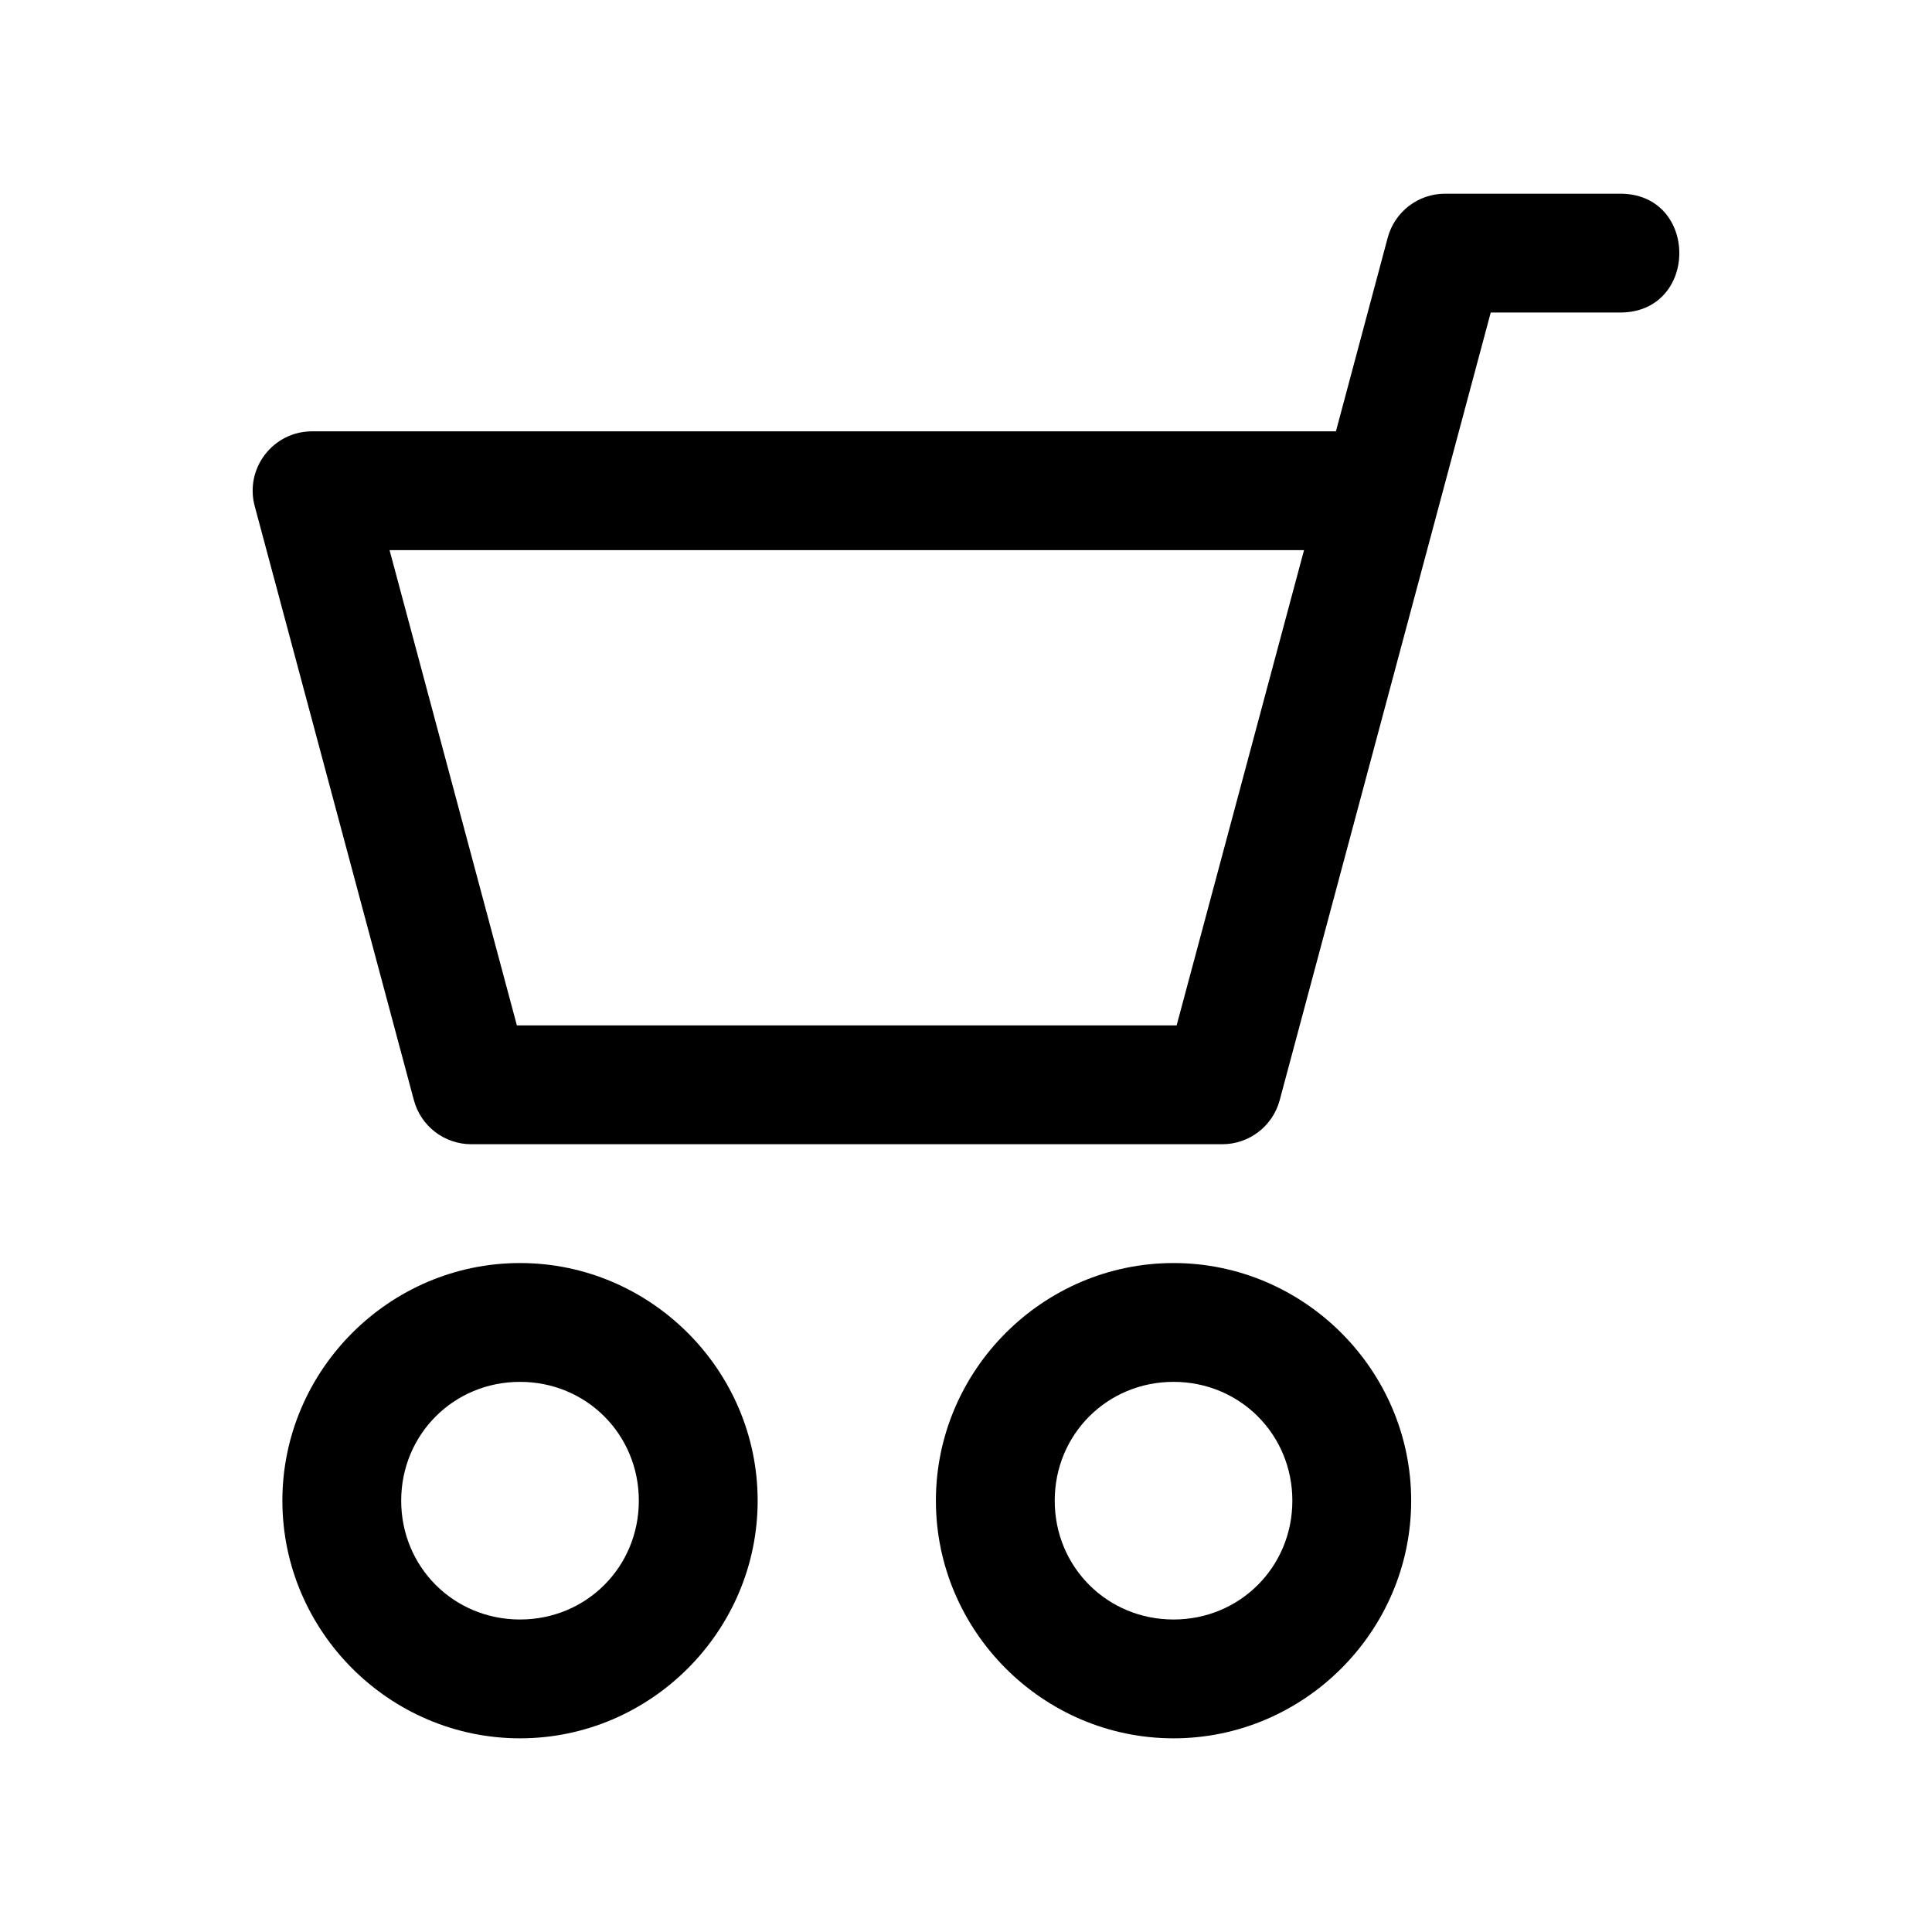
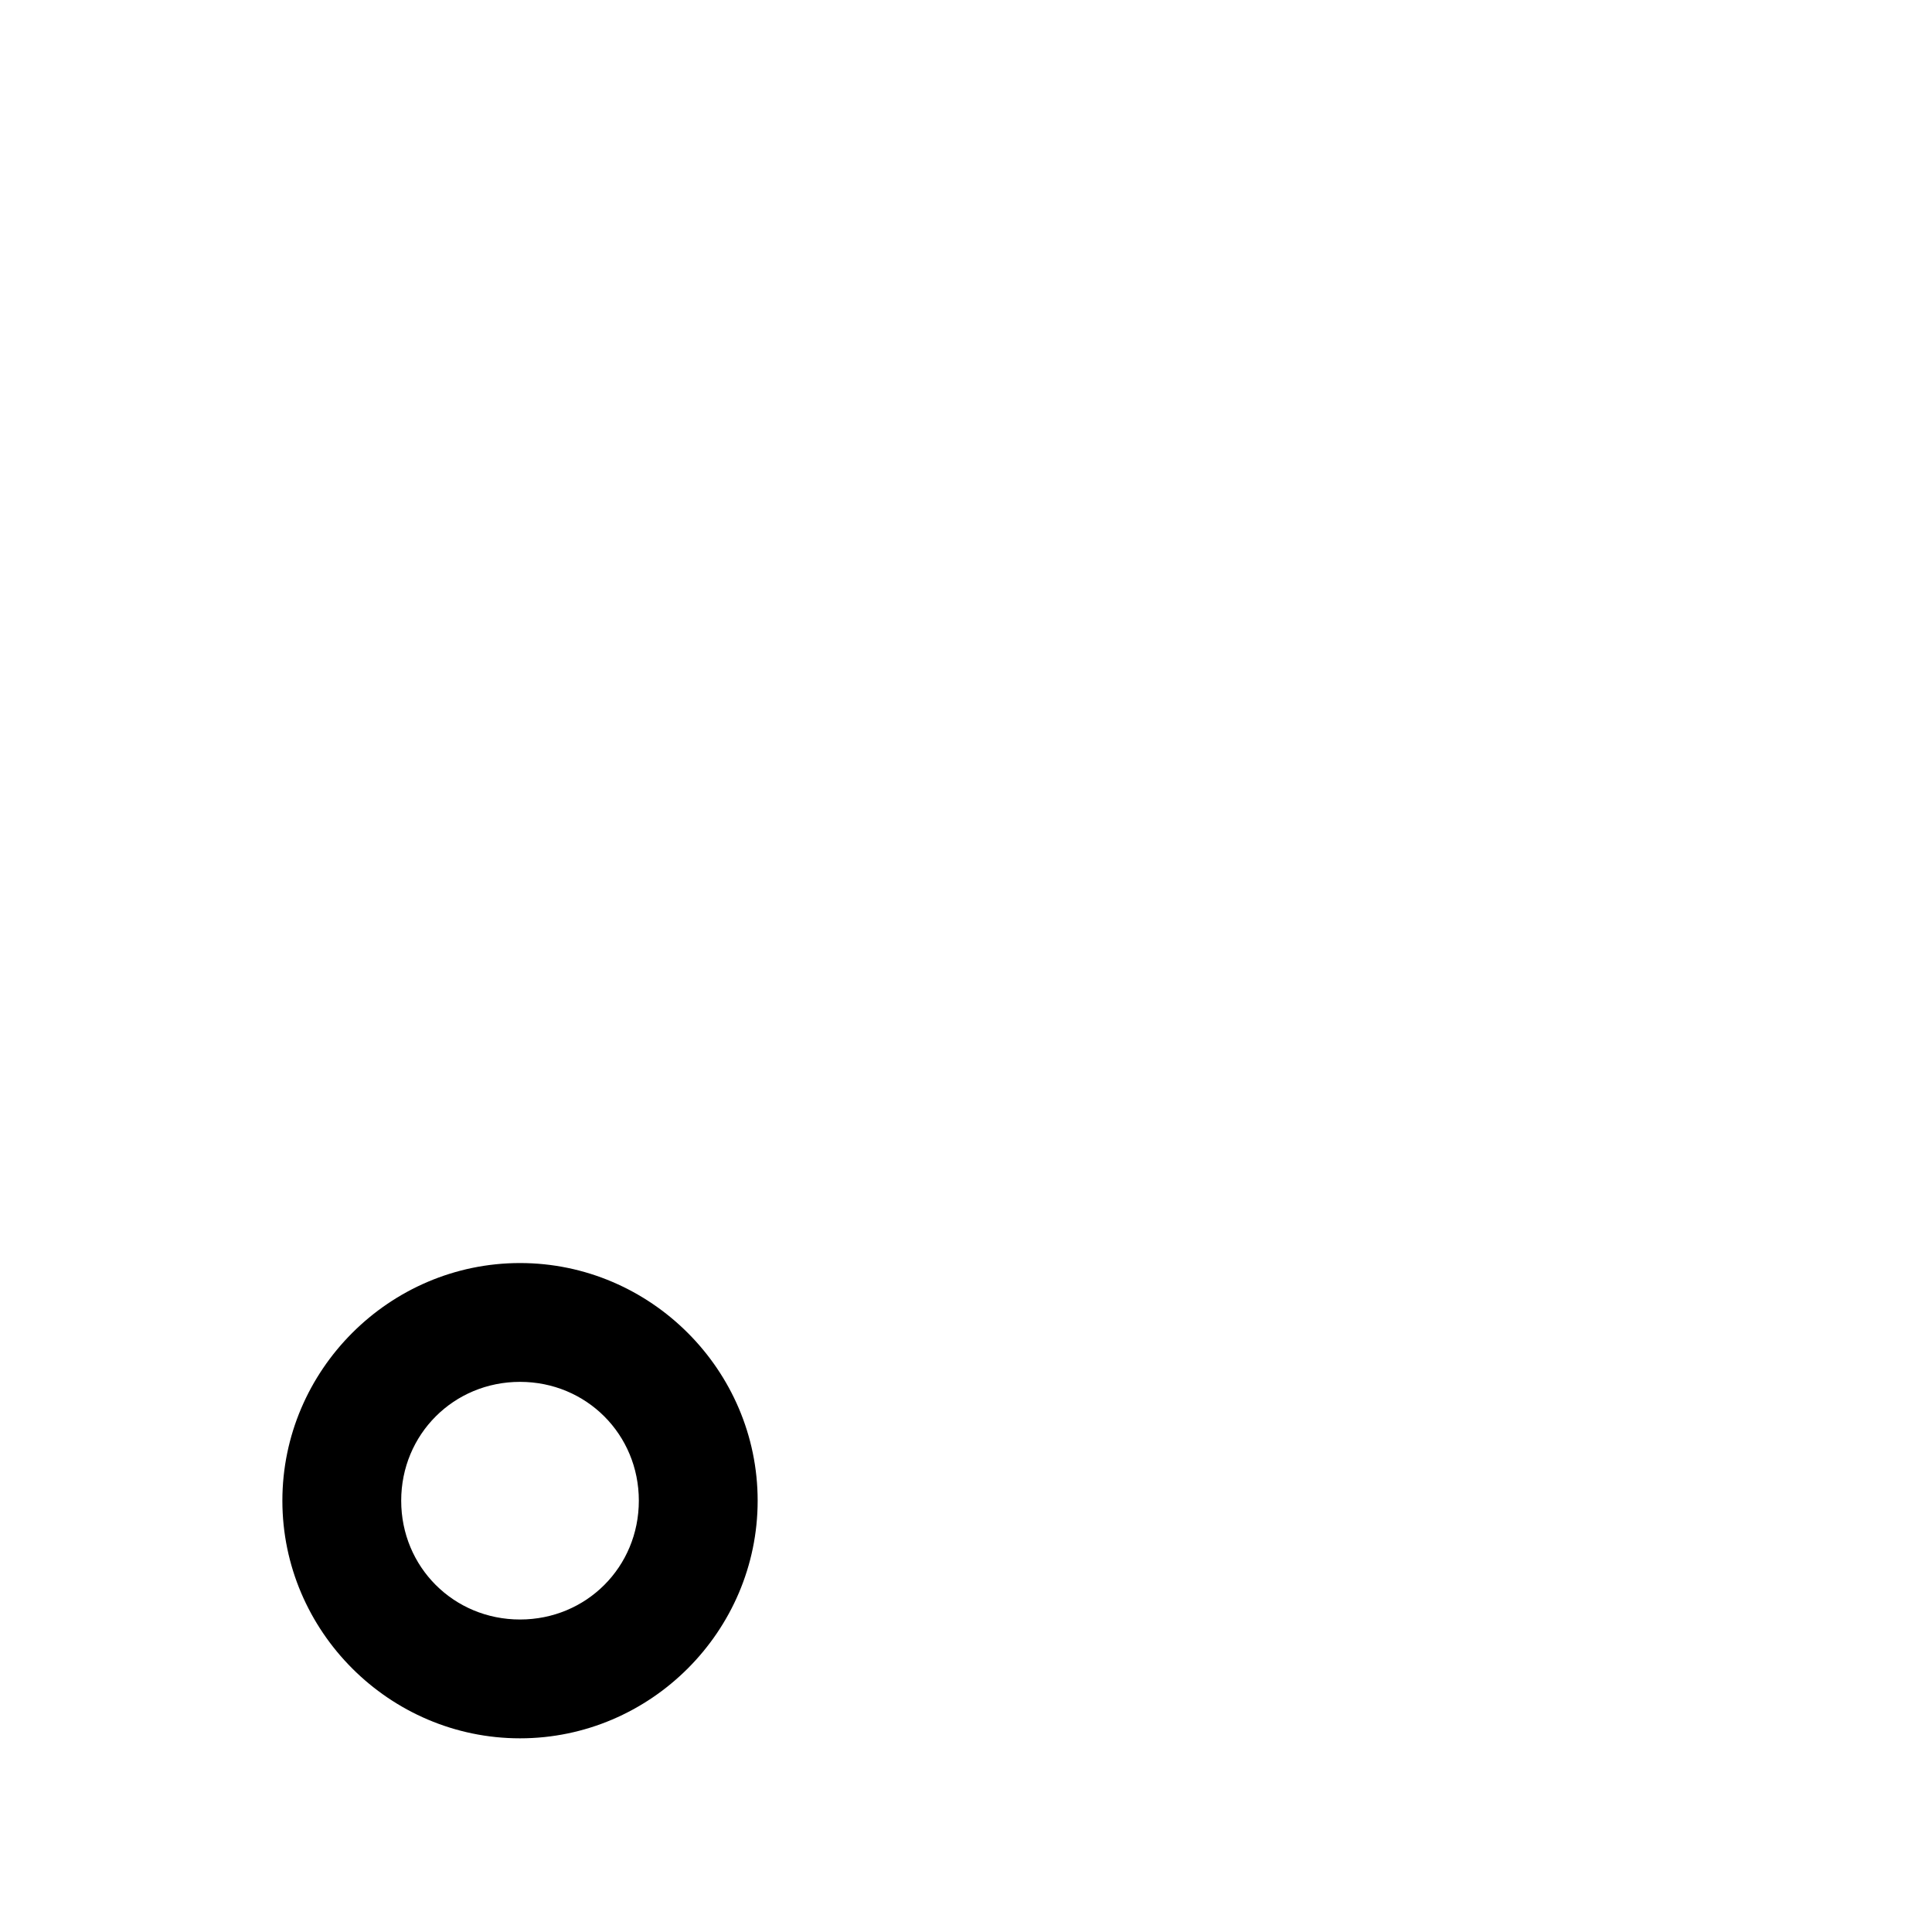
<svg xmlns="http://www.w3.org/2000/svg" fill="#000000" width="800px" height="800px" version="1.1" viewBox="144 144 512 512">
  <g>
-     <path d="m526.97 195.33c-7.133-0.004-13.379 4.789-15.219 11.684l-13.715 51.293h-271.34c-10.352 0.008-17.879 9.836-15.191 19.832l42.188 157.44c1.848 6.871 8.074 11.648 15.191 11.652h199.02c7.125 0.008 13.371-4.773 15.223-11.652 18.648-69.586 37.297-139.17 55.934-208.76h34.008c21.289 0.301 21.289-31.789 0-31.488zm-279.73 94.465h242.34l-33.762 125.95-174.84-0.004z" />
    <path d="m281.81 478.72c-34.594 0-62.977 28.383-62.977 62.977s28.383 62.977 62.977 62.977 62.977-28.383 62.977-62.977-28.383-62.977-62.977-62.977zm0 31.488c17.578 0 31.488 13.91 31.488 31.488 0 17.578-13.91 31.488-31.488 31.488s-31.488-13.91-31.488-31.488c0-17.578 13.91-31.488 31.488-31.488z" />
-     <path d="m455 478.72c-34.594 0-62.977 28.383-62.977 62.977s28.383 62.977 62.977 62.977 62.977-28.383 62.977-62.977-28.383-62.977-62.977-62.977zm0 31.488c17.578 0 31.488 13.91 31.488 31.488 0 17.578-13.91 31.488-31.488 31.488s-31.488-13.91-31.488-31.488c0-17.578 13.91-31.488 31.488-31.488z" />
  </g>
</svg>